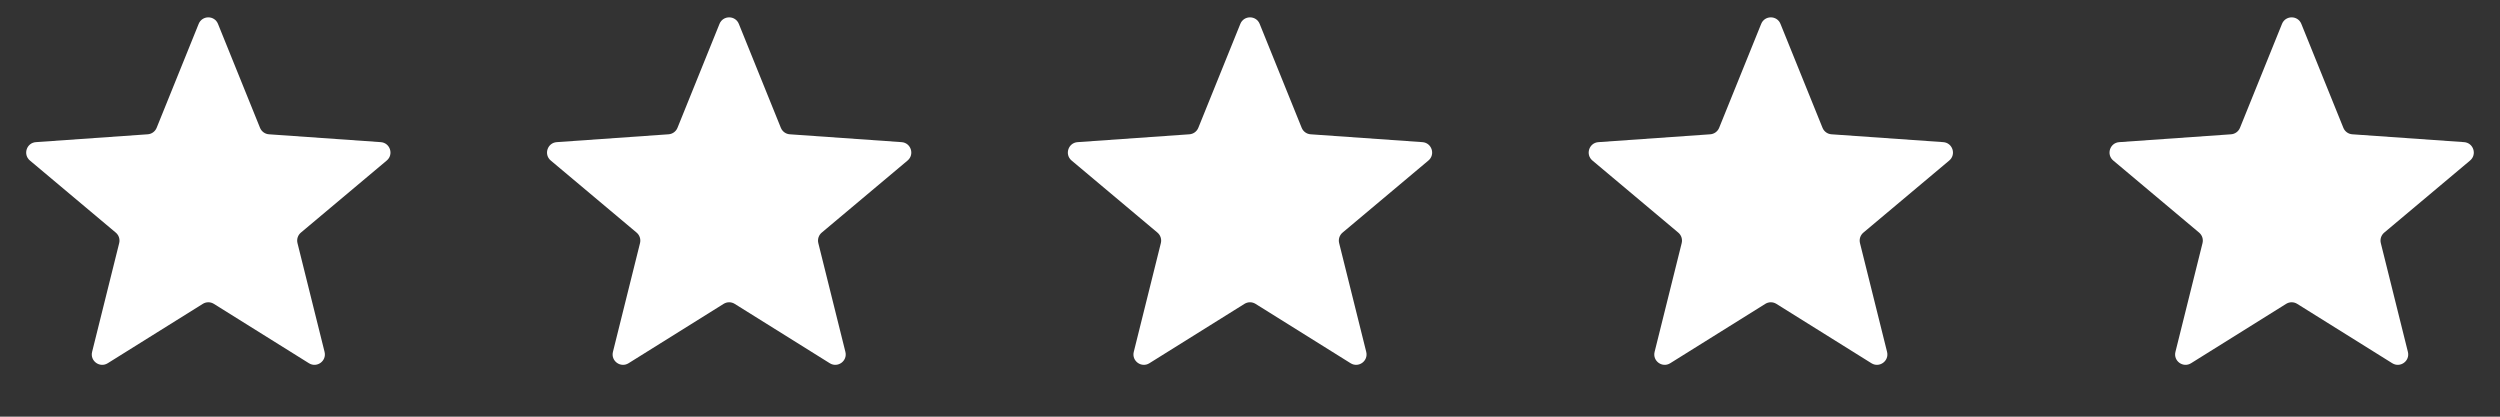
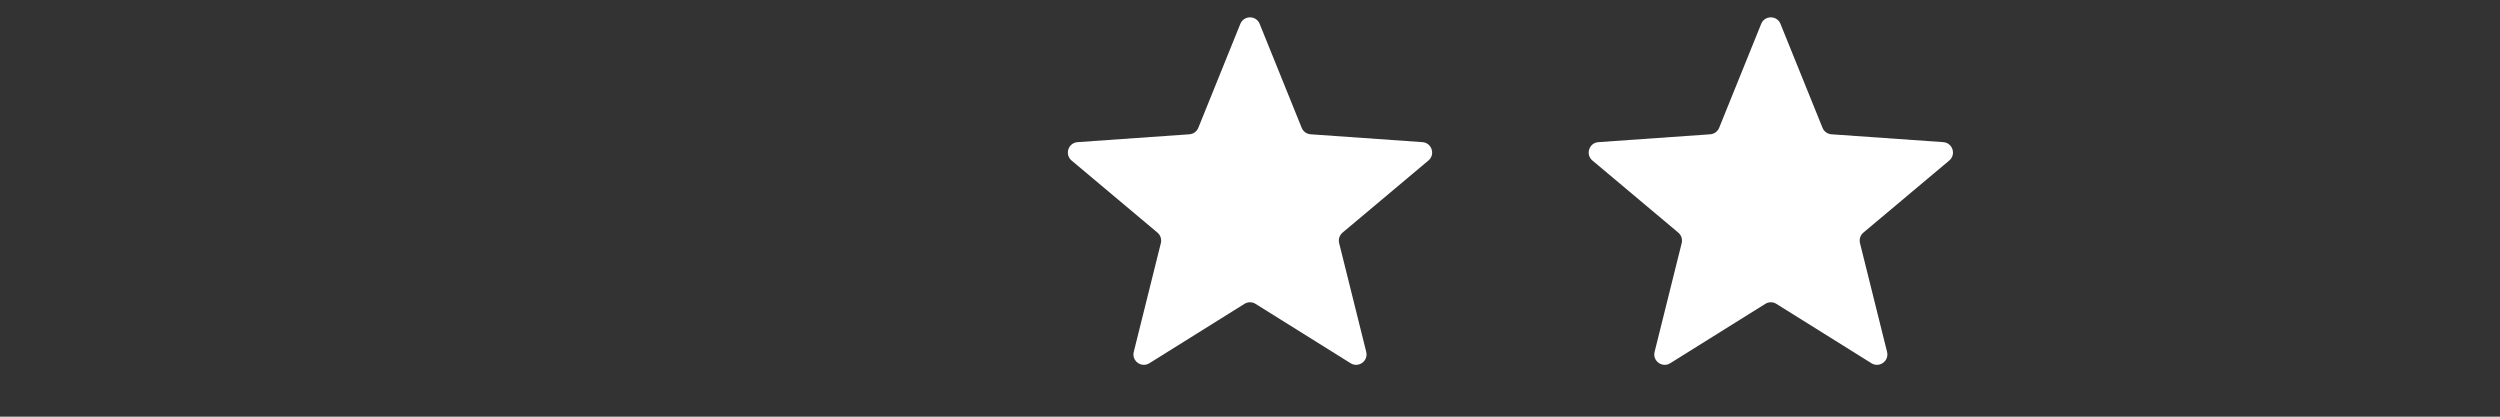
<svg xmlns="http://www.w3.org/2000/svg" width="120" height="20" viewBox="0 0 120 20" fill="none">
  <rect x="0" y="0" width="120" height="20" fill="#333333" stroke="none" />
-   <path d="M9.536 1.146C9.705 0.729 10.295 0.729 10.463 1.146L12.481 6.135C12.553 6.312 12.719 6.433 12.909 6.446L18.277 6.823C18.726 6.855 18.908 7.416 18.564 7.705L14.443 11.165C14.296 11.288 14.233 11.483 14.279 11.669L15.579 16.89C15.688 17.327 15.21 17.673 14.829 17.435L10.265 14.585C10.103 14.484 9.897 14.484 9.735 14.585L5.171 17.435C4.79 17.673 4.312 17.327 4.421 16.89L5.721 11.669C5.767 11.483 5.704 11.288 5.557 11.165L1.436 7.705C1.092 7.416 1.274 6.855 1.723 6.823L7.091 6.446C7.281 6.433 7.447 6.312 7.519 6.135L9.536 1.146Z" fill="white" />
-   <path d="M34.536 1.146C34.705 0.729 35.295 0.729 35.464 1.146L37.481 6.135C37.553 6.312 37.719 6.433 37.909 6.446L43.277 6.823C43.726 6.855 43.908 7.416 43.564 7.705L39.443 11.165C39.297 11.288 39.233 11.483 39.279 11.669L40.579 16.89C40.688 17.327 40.21 17.673 39.829 17.435L35.265 14.585C35.103 14.484 34.897 14.484 34.735 14.585L30.171 17.435C29.79 17.673 29.312 17.327 29.421 16.89L30.721 11.669C30.767 11.483 30.703 11.288 30.557 11.165L26.436 7.705C26.092 7.416 26.274 6.855 26.723 6.823L32.091 6.446C32.281 6.433 32.447 6.312 32.519 6.135L34.536 1.146Z" fill="white" />
  <path d="M59.536 1.146C59.705 0.729 60.295 0.729 60.464 1.146L62.481 6.135C62.553 6.312 62.719 6.433 62.909 6.446L68.277 6.823C68.726 6.855 68.908 7.416 68.564 7.705L64.443 11.165C64.296 11.288 64.233 11.483 64.279 11.669L65.579 16.89C65.688 17.327 65.21 17.673 64.829 17.435L60.265 14.585C60.103 14.484 59.897 14.484 59.735 14.585L55.171 17.435C54.79 17.673 54.312 17.327 54.421 16.89L55.721 11.669C55.767 11.483 55.703 11.288 55.557 11.165L51.436 7.705C51.092 7.416 51.274 6.855 51.723 6.823L57.091 6.446C57.281 6.433 57.447 6.312 57.519 6.135L59.536 1.146Z" fill="white" />
  <path d="M84.537 1.146C84.705 0.729 85.295 0.729 85.463 1.146L87.481 6.135C87.553 6.312 87.719 6.433 87.909 6.446L93.277 6.823C93.726 6.855 93.908 7.416 93.564 7.705L89.443 11.165C89.296 11.288 89.233 11.483 89.279 11.669L90.579 16.89C90.688 17.327 90.21 17.673 89.829 17.435L85.265 14.585C85.103 14.484 84.897 14.484 84.735 14.585L80.171 17.435C79.79 17.673 79.312 17.327 79.421 16.89L80.721 11.669C80.767 11.483 80.704 11.288 80.557 11.165L76.436 7.705C76.092 7.416 76.274 6.855 76.723 6.823L82.091 6.446C82.281 6.433 82.447 6.312 82.519 6.135L84.537 1.146Z" fill="white" />
-   <path d="M109.536 1.146C109.705 0.729 110.295 0.729 110.464 1.146L112.481 6.135C112.553 6.312 112.719 6.433 112.909 6.446L118.277 6.823C118.726 6.855 118.908 7.416 118.564 7.705L114.443 11.165C114.296 11.288 114.233 11.483 114.279 11.669L115.579 16.89C115.688 17.327 115.21 17.673 114.829 17.435L110.265 14.585C110.103 14.484 109.897 14.484 109.735 14.585L105.171 17.435C104.79 17.673 104.312 17.327 104.421 16.89L105.721 11.669C105.767 11.483 105.704 11.288 105.557 11.165L101.436 7.705C101.092 7.416 101.274 6.855 101.723 6.823L107.091 6.446C107.281 6.433 107.447 6.312 107.519 6.135L109.536 1.146Z" fill="white" />
</svg>